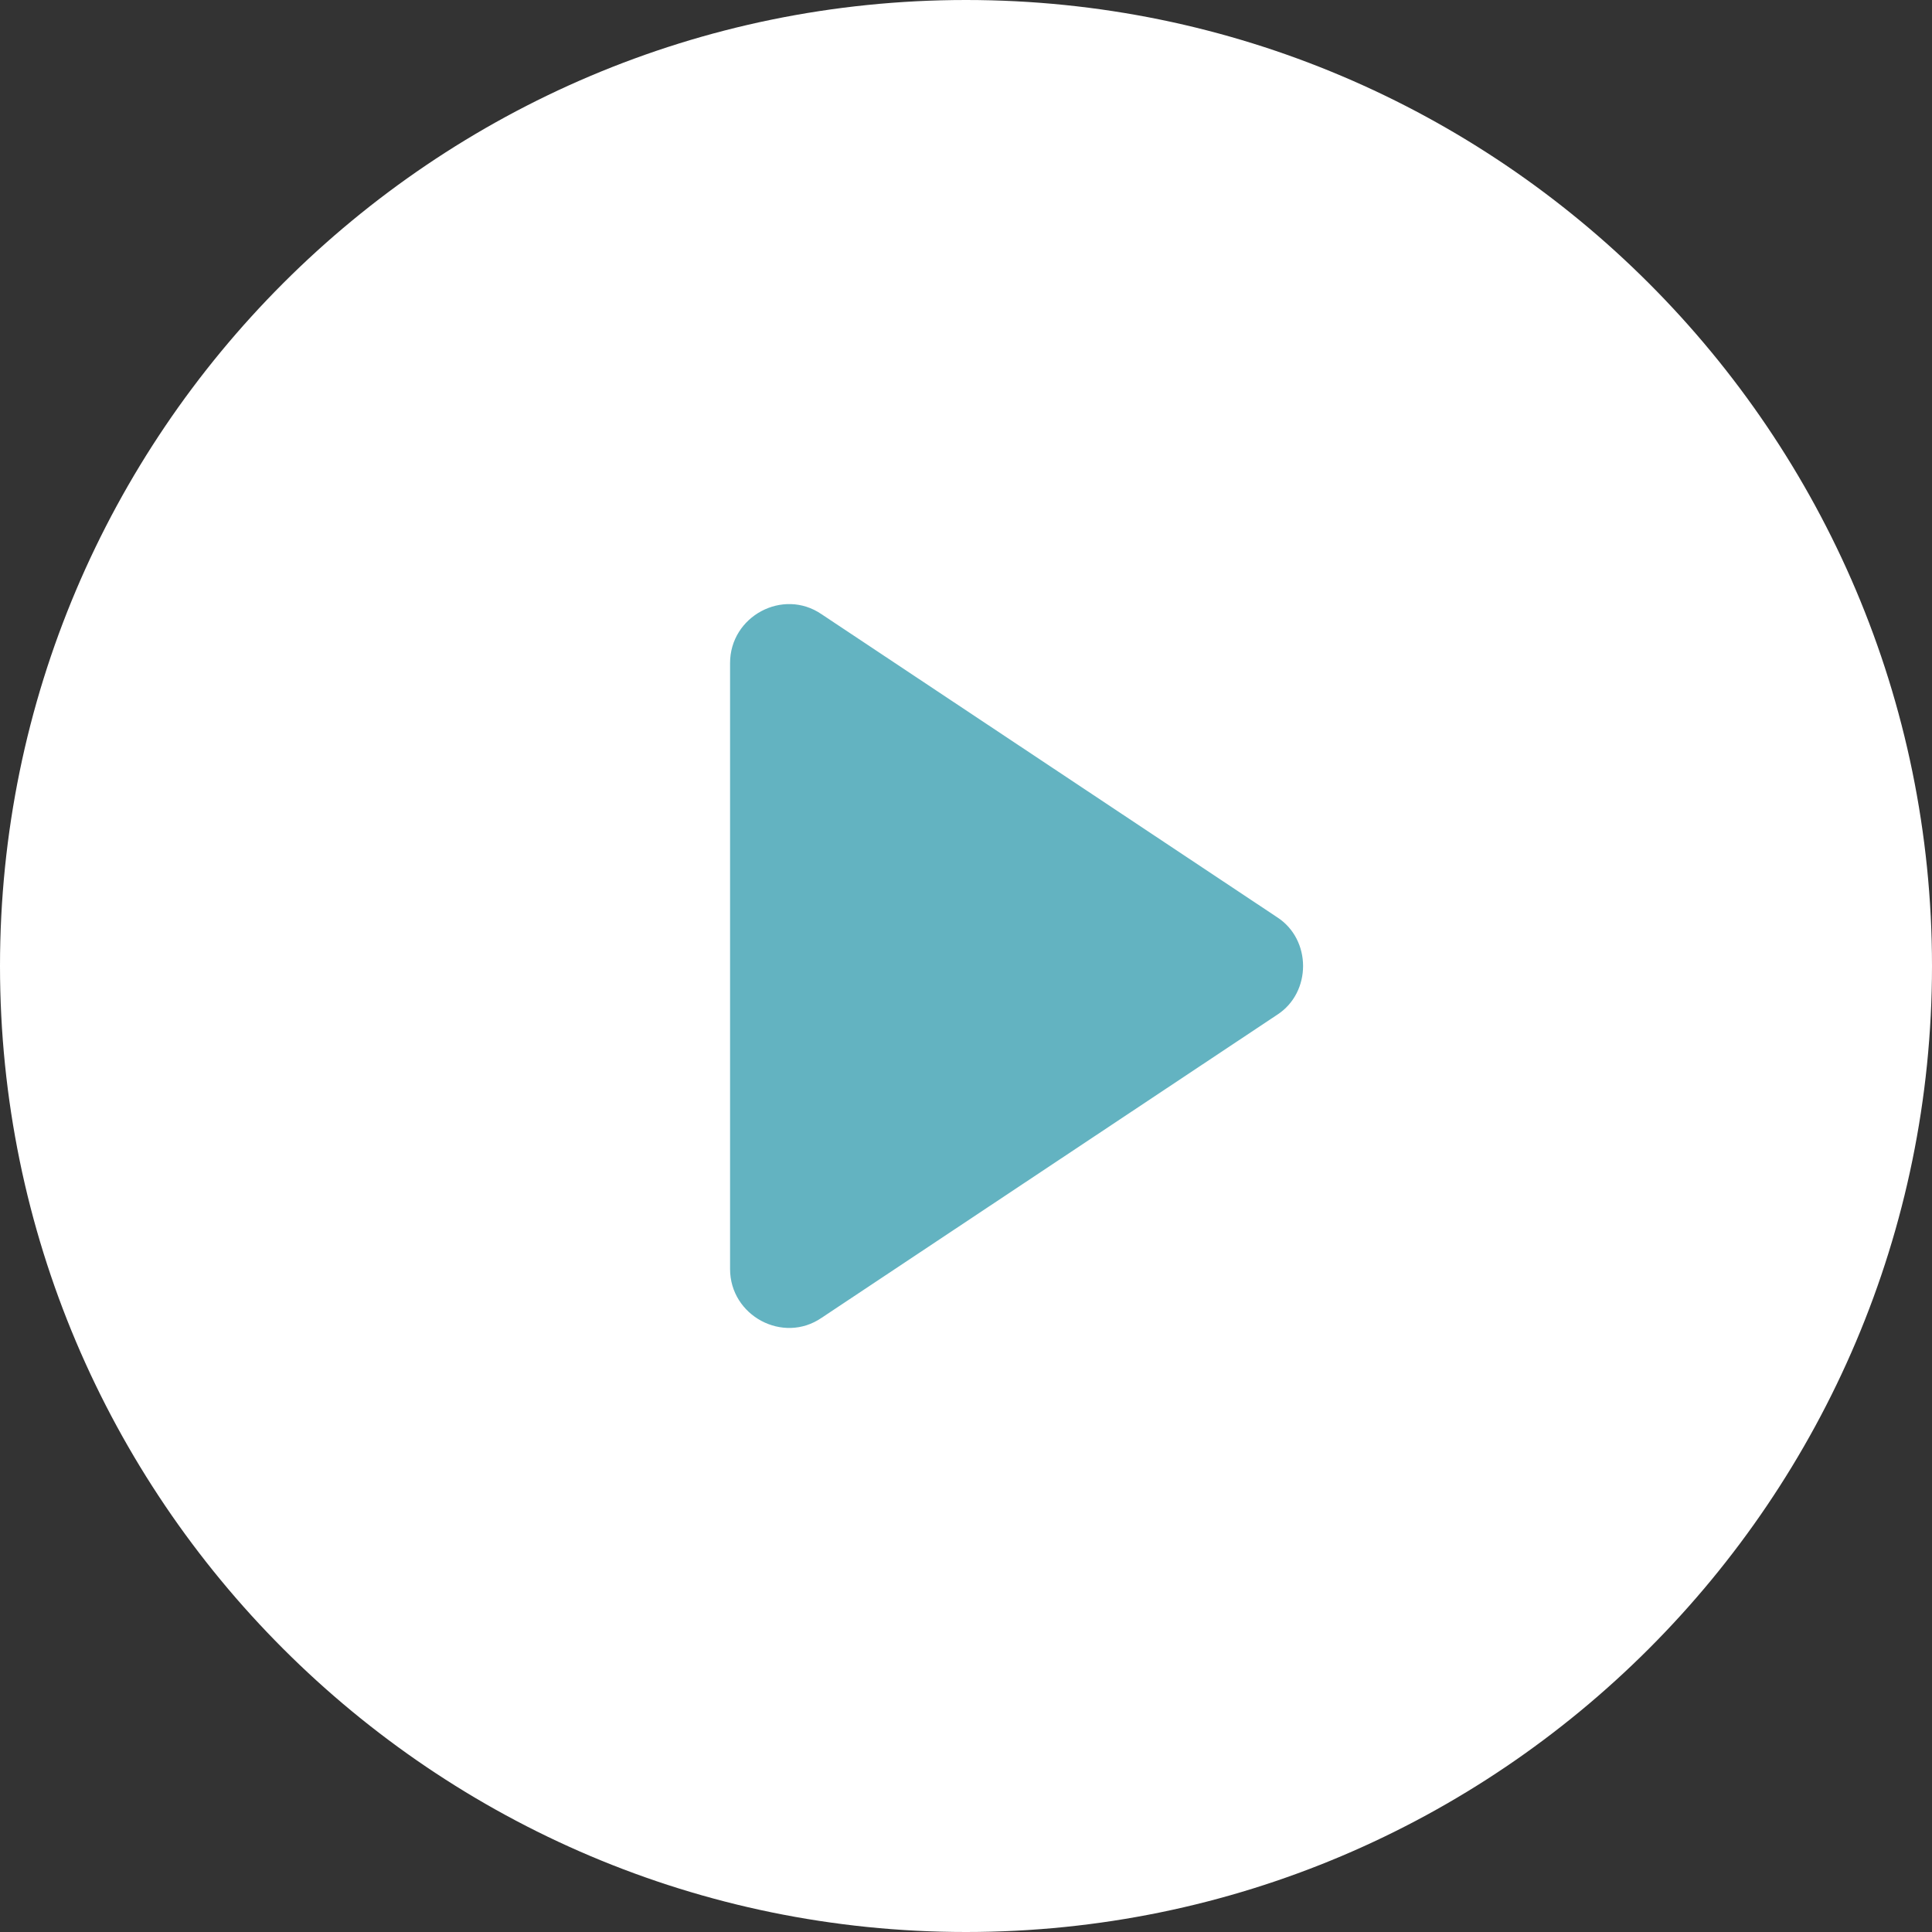
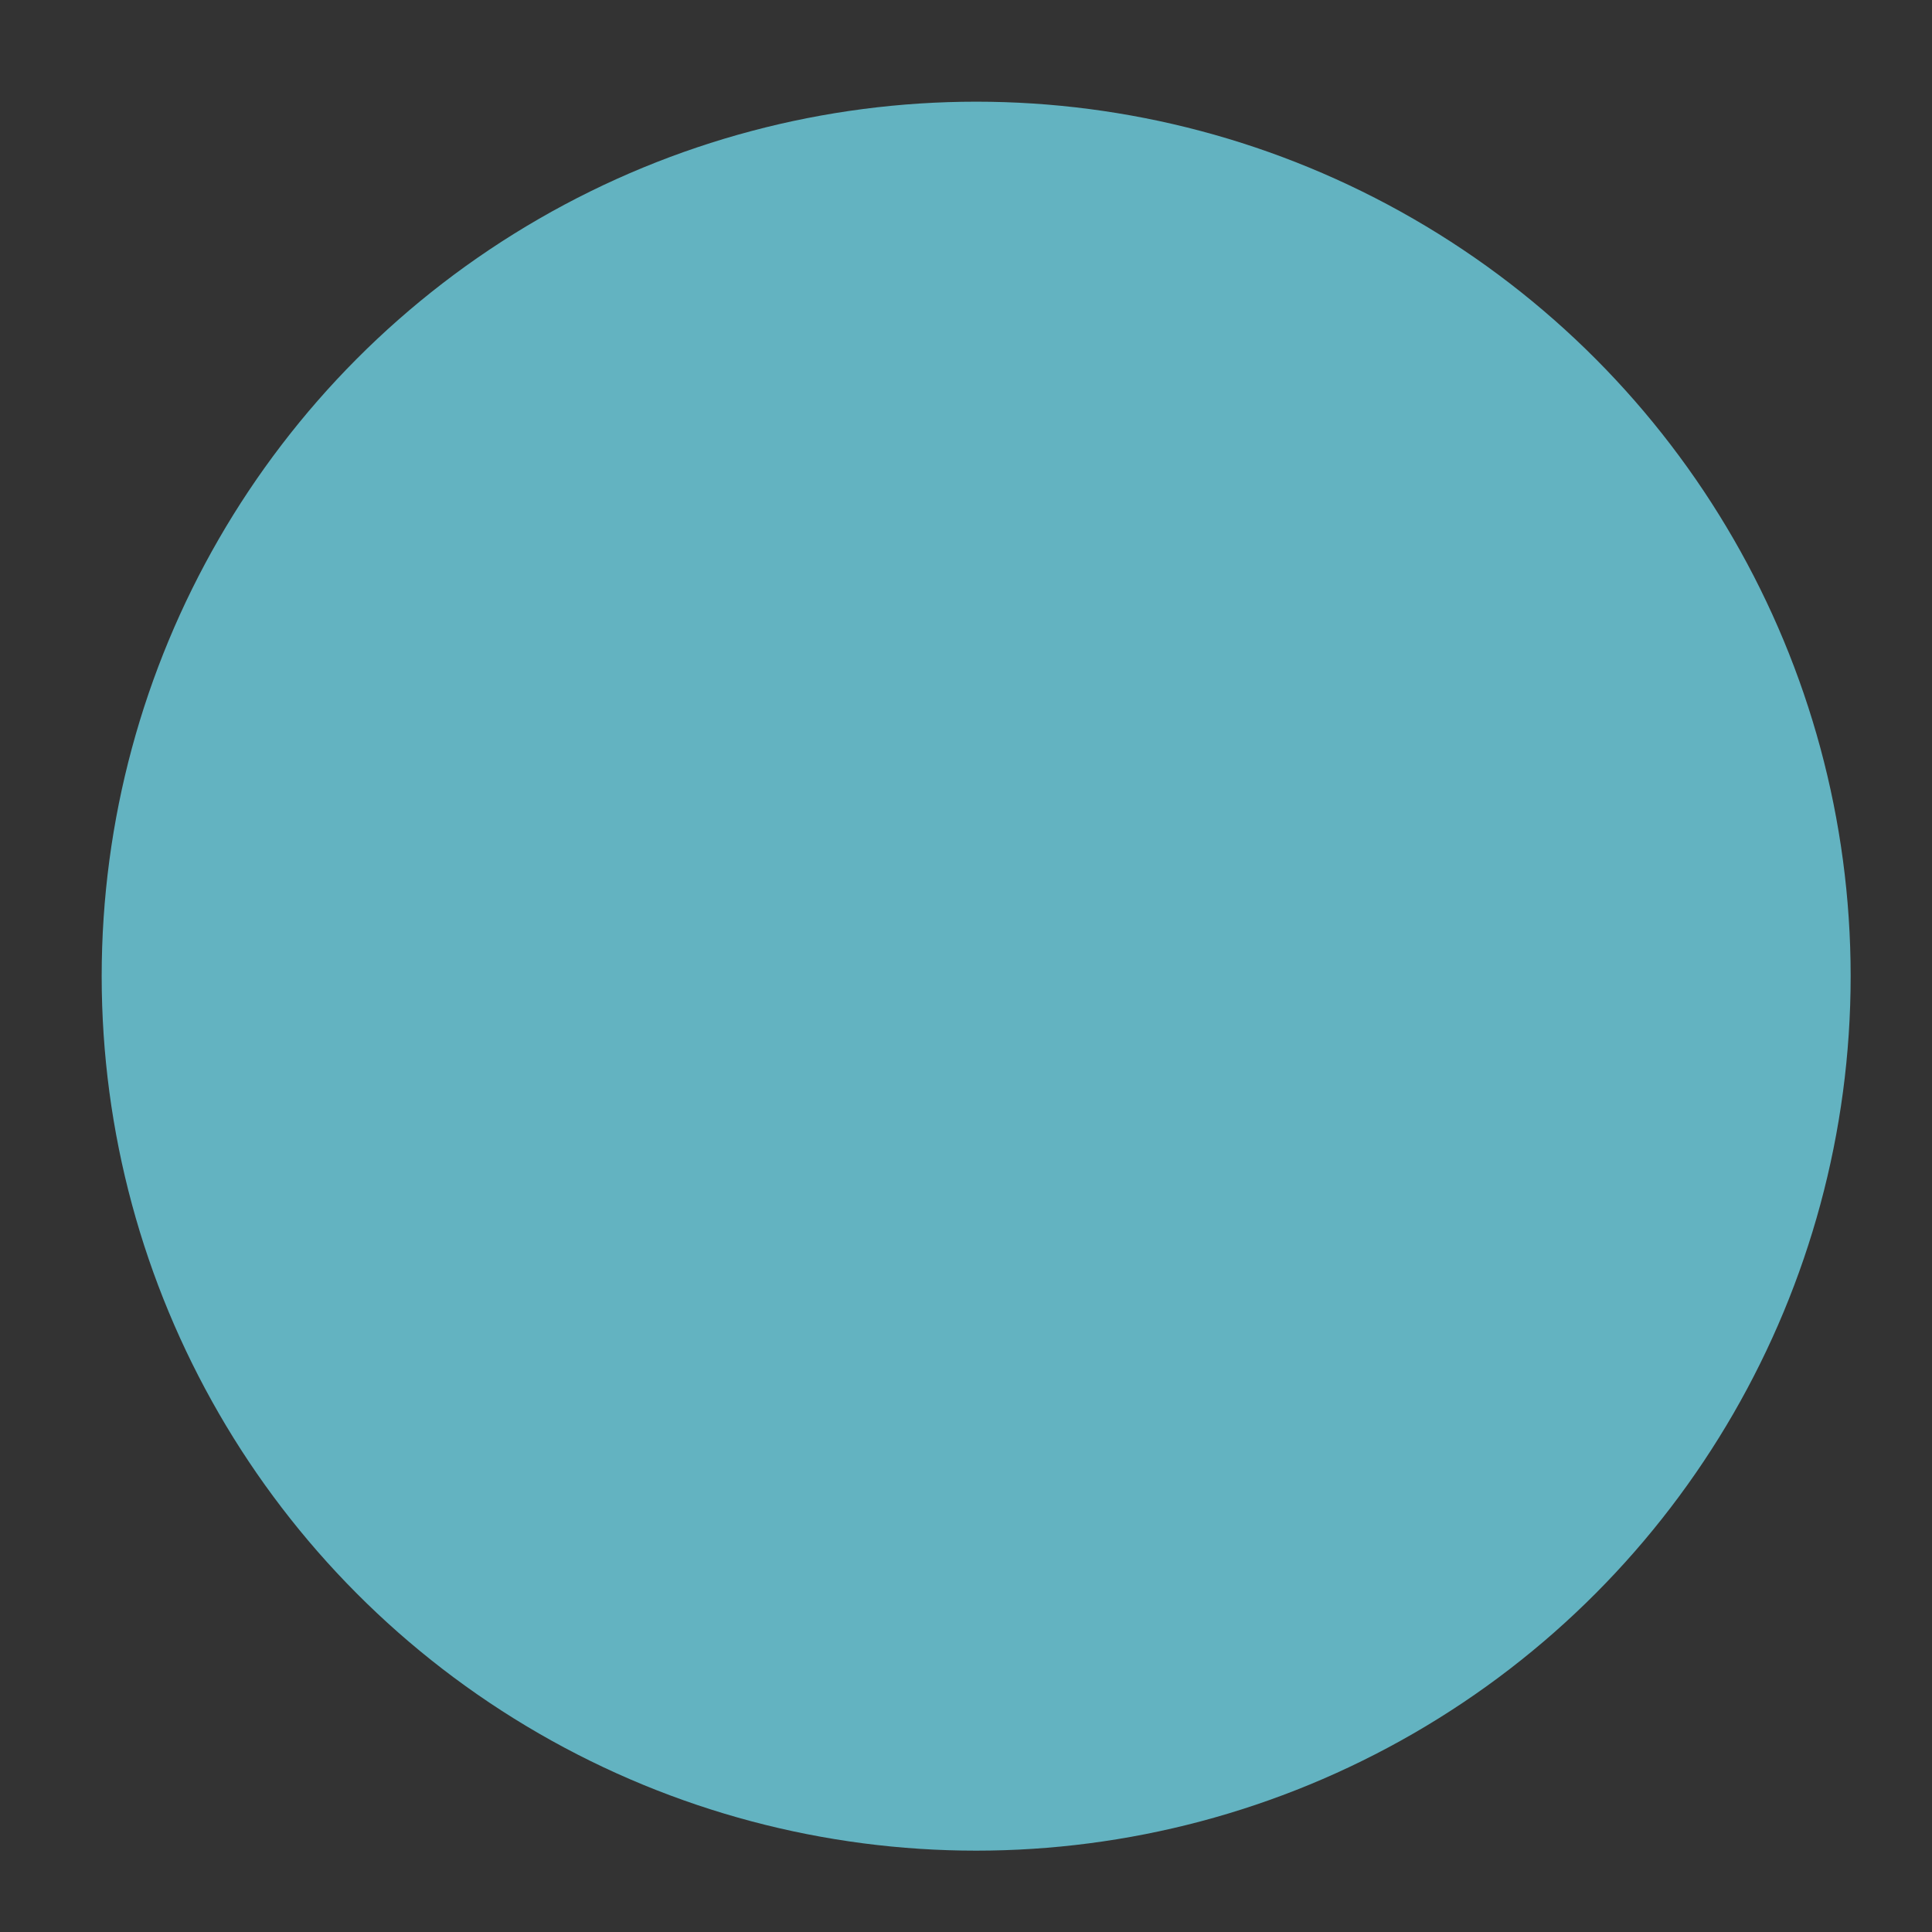
<svg xmlns="http://www.w3.org/2000/svg" fill="none" height="95" viewBox="0 0 95 95" width="95">
  <rect x="0" y="0" width="95" height="95" fill="#333333" stroke="none" />
  <circle cx="48" cy="48" fill="#63B3C1" r="43" />
-   <path d="m47.5 0c-26.199 0-47.5 21.301-47.5 47.5s21.301 47.5 47.5 47.5 47.5-21.301 47.5-47.5-21.301-47.5-47.5-47.5zm15.301 49.898-22.402 14.902c-1.898 1.301-4.5-.102-4.5-2.398v-29.801c0-2.301 2.602-3.699 4.5-2.398l22.398 14.898c1.703 1.098 1.703 3.699.004 4.797z" fill="#fff" />
</svg>